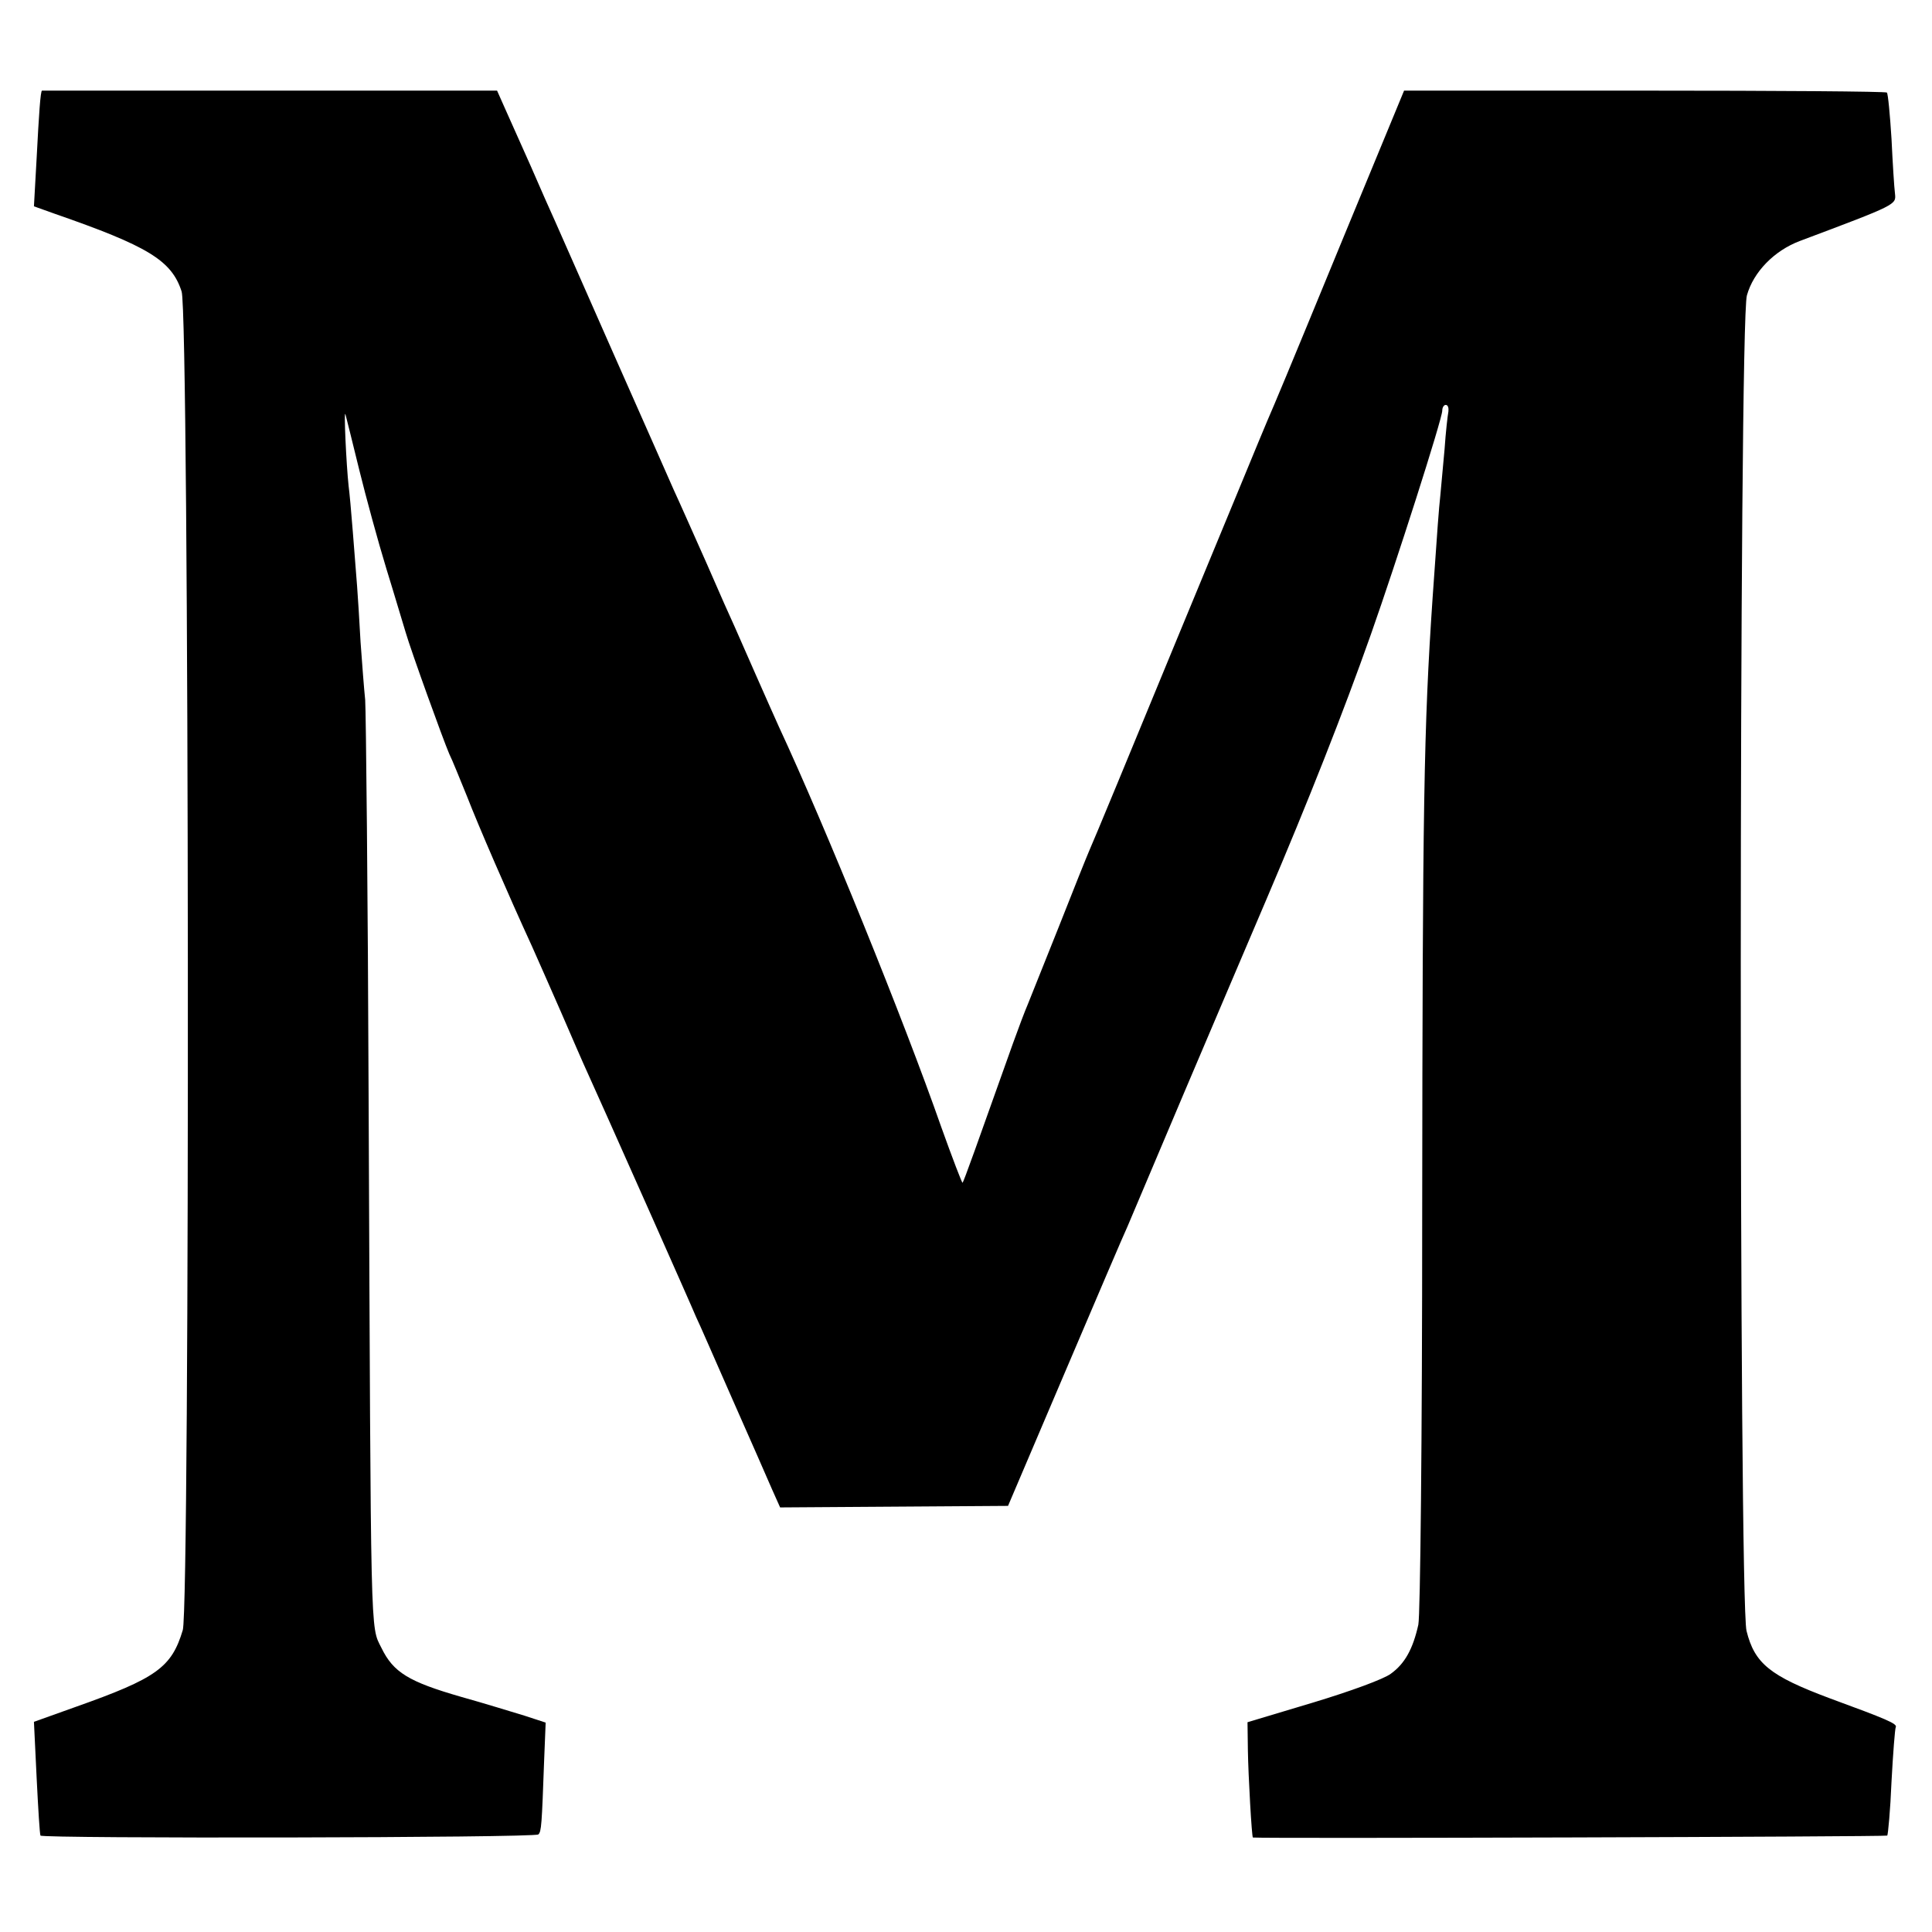
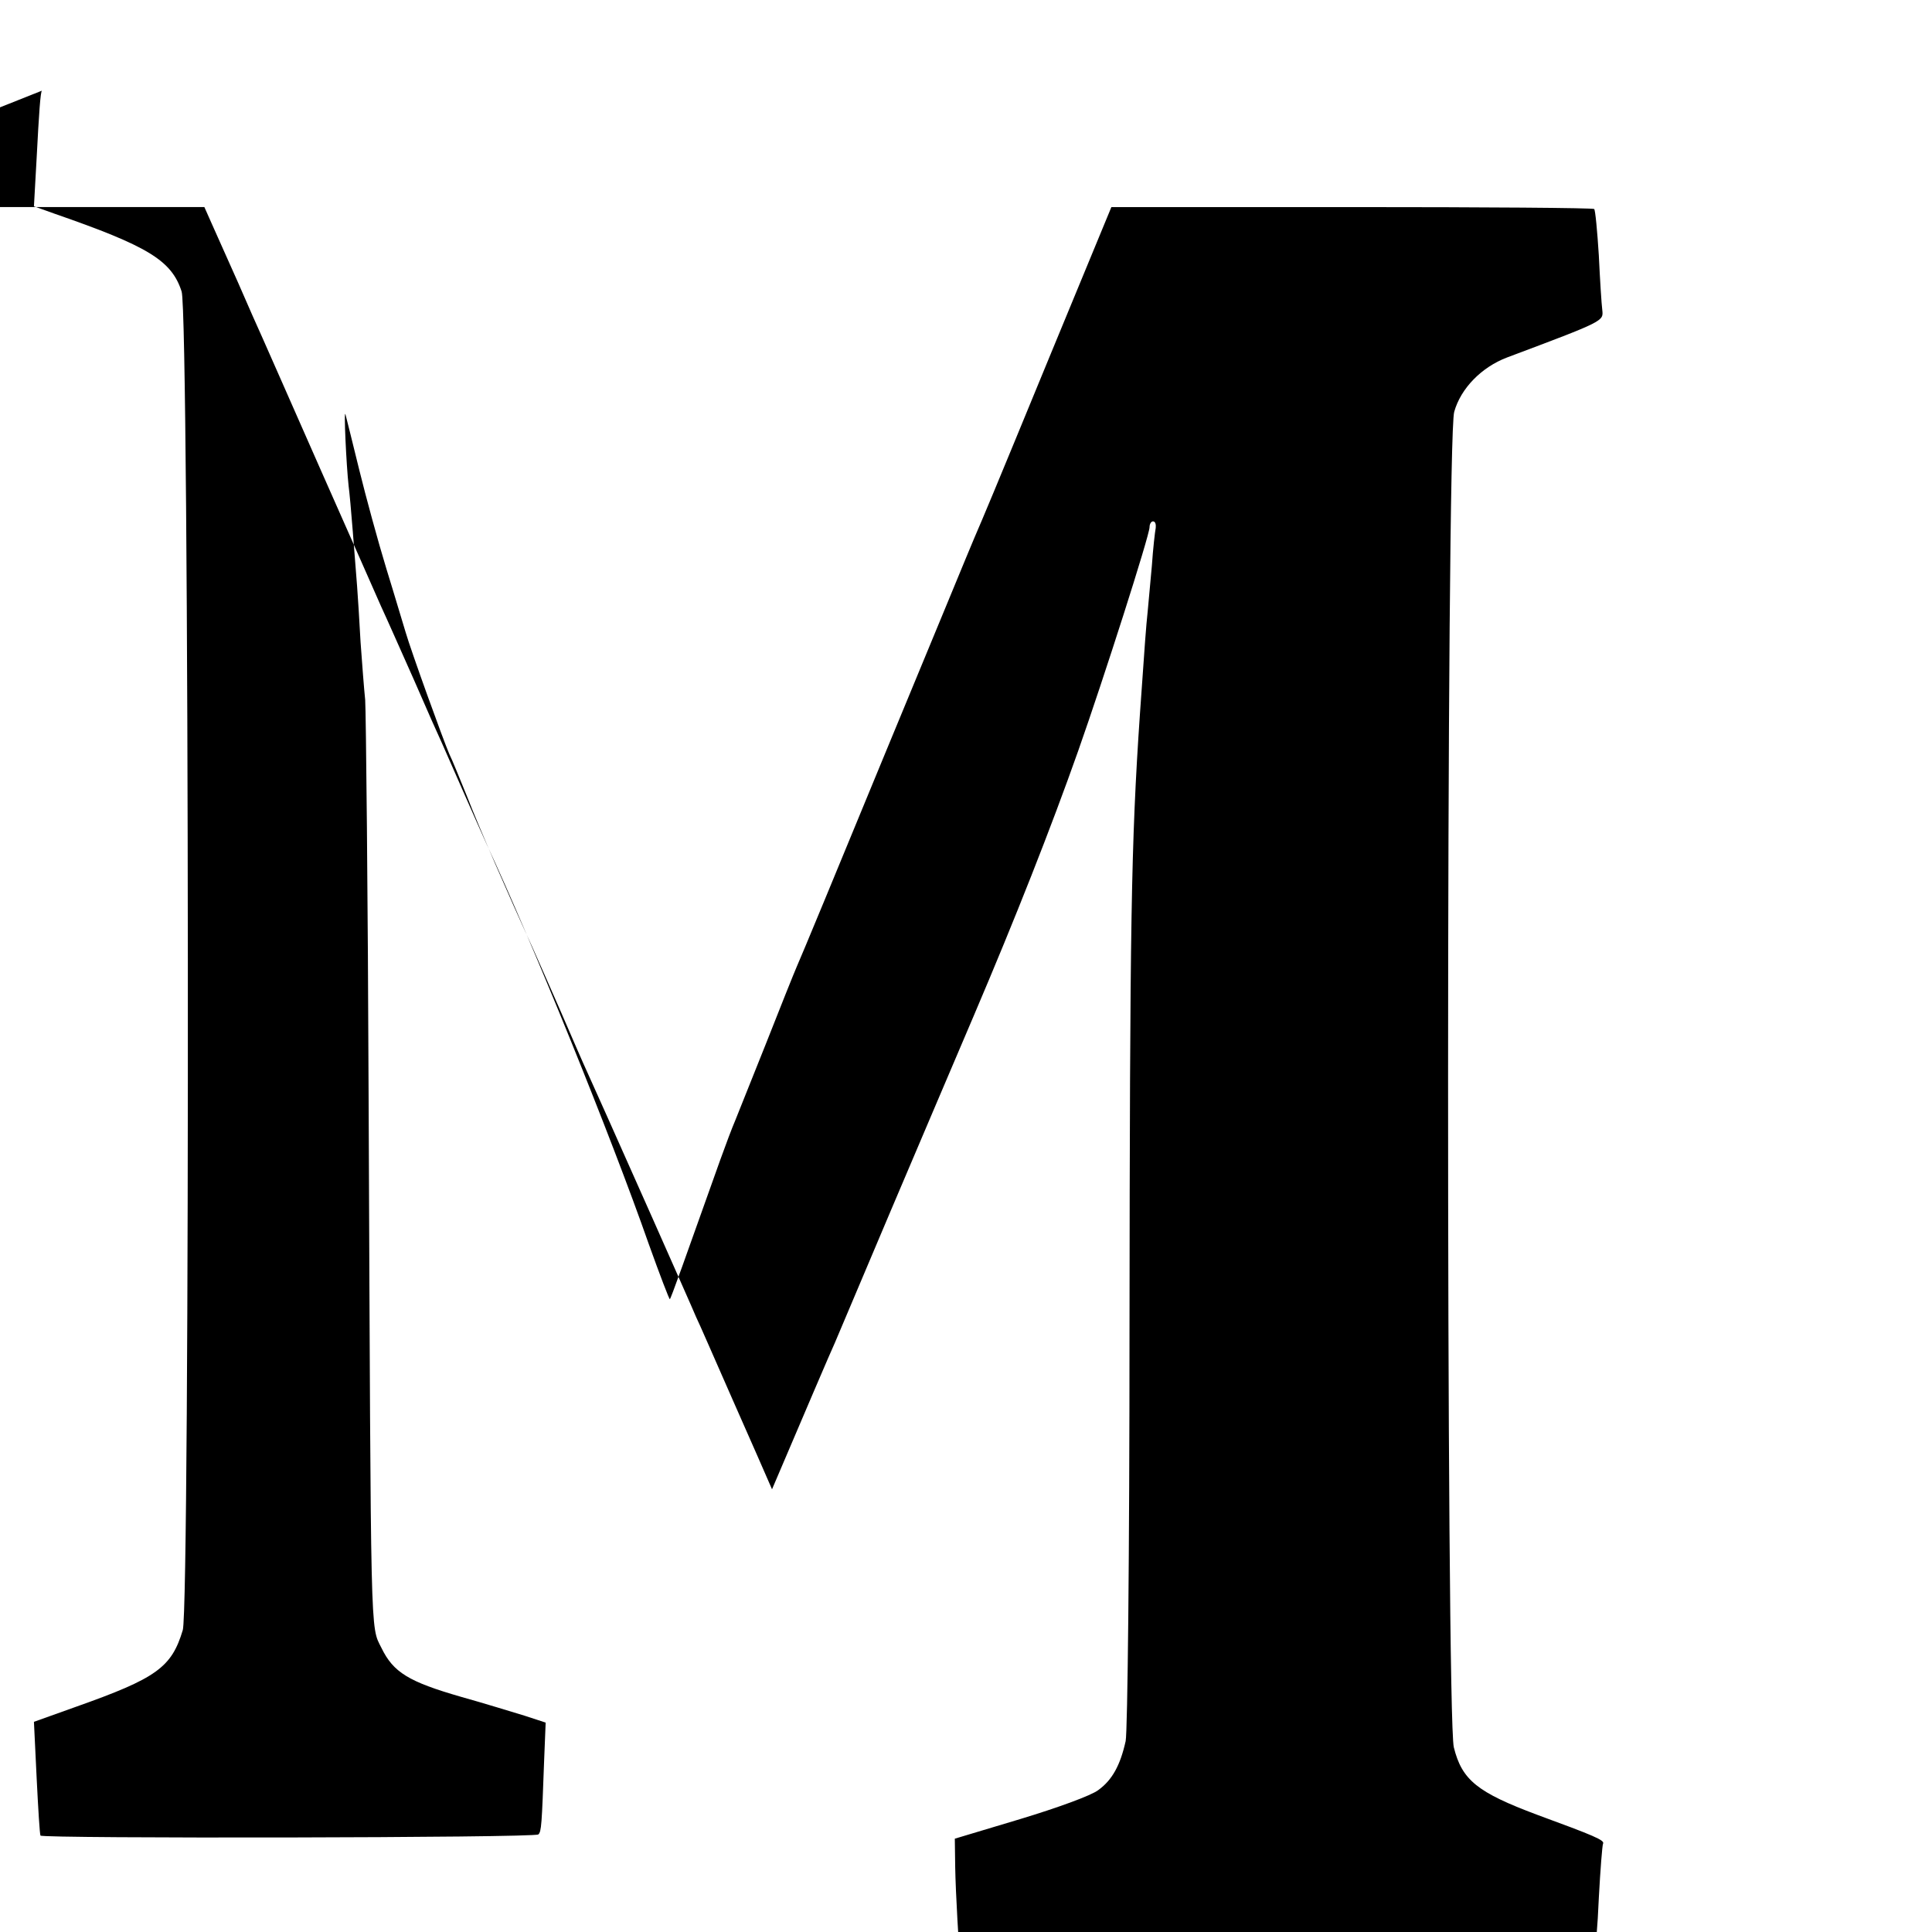
<svg xmlns="http://www.w3.org/2000/svg" version="1.0" width="501pt" height="501pt" viewBox="0 0 501 501" preserveAspectRatio="xMidYMid meet">
  <g transform="translate(0,501) scale(0.1,-0.1)" fill="#000000" stroke="none">
-     <path d="M109 4775 c-4 0 -8 -60 -14 -175 l-7 -125 53 -19 c242 -84 304 -121 330 -202 20 -60 22 -3406 3 -3471 -29 -97 -68 -125 -277 -199 l-109 -39 7 -145 c4 -80 8 -147 10 -150 5 -8 1283 -6 1291 3 8 7 9 25 15 191 l4 99 -55 18 c-30 9 -104 32 -165 49 -135 39 -175 63 -206 127 -29 58 -27 3 -33 1403 -2 553 -7 1028 -9 1055 -3 28 -8 95 -12 150 -3 55 -7 120 -9 145 -2 25 -7 88 -11 140 -4 52 -9 106 -11 120 -6 55 -13 204 -8 185 3 -11 19 -76 36 -145 17 -69 48 -183 70 -255 22 -71 44 -146 50 -165 14 -48 97 -278 113 -315 8 -16 28 -66 46 -110 29 -75 107 -255 169 -390 15 -33 48 -109 75 -170 26 -60 57 -132 70 -160 31 -69 51 -113 167 -374 55 -124 106 -239 113 -256 8 -16 50 -113 95 -215 45 -102 91 -206 102 -232 l21 -47 296 2 295 2 147 345 c81 190 154 361 163 380 8 19 74 175 146 345 73 171 169 398 215 505 107 251 199 484 270 685 66 187 185 559 185 580 0 8 4 15 9 15 6 0 8 -8 7 -17 -2 -10 -7 -54 -10 -98 -4 -44 -9 -98 -11 -120 -4 -37 -7 -78 -20 -265 -23 -337 -26 -541 -27 -1594 0 -589 -5 -1046 -10 -1069 -14 -63 -35 -101 -71 -127 -18 -14 -106 -46 -202 -75 l-170 -51 1 -74 c1 -63 10 -225 13 -225 35 -3 1641 2 1645 5 2 3 8 66 11 140 4 74 9 138 11 141 5 9 -24 21 -171 75 -155 58 -195 90 -216 175 -20 82 -20 3392 1 3463 17 61 71 116 137 141 253 95 250 94 247 123 -2 15 -6 79 -9 142 -4 63 -9 117 -12 120 -2 3 -285 5 -628 5 l-624 0 -157 -380 c-158 -384 -173 -419 -198 -477 -8 -18 -111 -269 -231 -558 -119 -289 -222 -538 -230 -555 -7 -16 -43 -106 -80 -200 -37 -93 -73 -183 -80 -200 -7 -16 -24 -61 -38 -100 -94 -264 -128 -360 -131 -362 -1 -2 -26 63 -55 144 -98 280 -301 780 -421 1038 -10 22 -37 83 -60 135 -23 52 -48 109 -55 125 -8 17 -41 91 -73 165 -33 74 -71 160 -85 190 -13 30 -84 190 -157 355 -73 165 -140 318 -150 340 -10 22 -39 87 -64 145 -26 58 -56 125 -67 150 l-20 45 -590 0 c-324 0 -590 0 -590 0z" />
+     <path d="M109 4775 c-4 0 -8 -60 -14 -175 l-7 -125 53 -19 c242 -84 304 -121 330 -202 20 -60 22 -3406 3 -3471 -29 -97 -68 -125 -277 -199 l-109 -39 7 -145 c4 -80 8 -147 10 -150 5 -8 1283 -6 1291 3 8 7 9 25 15 191 l4 99 -55 18 c-30 9 -104 32 -165 49 -135 39 -175 63 -206 127 -29 58 -27 3 -33 1403 -2 553 -7 1028 -9 1055 -3 28 -8 95 -12 150 -3 55 -7 120 -9 145 -2 25 -7 88 -11 140 -4 52 -9 106 -11 120 -6 55 -13 204 -8 185 3 -11 19 -76 36 -145 17 -69 48 -183 70 -255 22 -71 44 -146 50 -165 14 -48 97 -278 113 -315 8 -16 28 -66 46 -110 29 -75 107 -255 169 -390 15 -33 48 -109 75 -170 26 -60 57 -132 70 -160 31 -69 51 -113 167 -374 55 -124 106 -239 113 -256 8 -16 50 -113 95 -215 45 -102 91 -206 102 -232 c81 190 154 361 163 380 8 19 74 175 146 345 73 171 169 398 215 505 107 251 199 484 270 685 66 187 185 559 185 580 0 8 4 15 9 15 6 0 8 -8 7 -17 -2 -10 -7 -54 -10 -98 -4 -44 -9 -98 -11 -120 -4 -37 -7 -78 -20 -265 -23 -337 -26 -541 -27 -1594 0 -589 -5 -1046 -10 -1069 -14 -63 -35 -101 -71 -127 -18 -14 -106 -46 -202 -75 l-170 -51 1 -74 c1 -63 10 -225 13 -225 35 -3 1641 2 1645 5 2 3 8 66 11 140 4 74 9 138 11 141 5 9 -24 21 -171 75 -155 58 -195 90 -216 175 -20 82 -20 3392 1 3463 17 61 71 116 137 141 253 95 250 94 247 123 -2 15 -6 79 -9 142 -4 63 -9 117 -12 120 -2 3 -285 5 -628 5 l-624 0 -157 -380 c-158 -384 -173 -419 -198 -477 -8 -18 -111 -269 -231 -558 -119 -289 -222 -538 -230 -555 -7 -16 -43 -106 -80 -200 -37 -93 -73 -183 -80 -200 -7 -16 -24 -61 -38 -100 -94 -264 -128 -360 -131 -362 -1 -2 -26 63 -55 144 -98 280 -301 780 -421 1038 -10 22 -37 83 -60 135 -23 52 -48 109 -55 125 -8 17 -41 91 -73 165 -33 74 -71 160 -85 190 -13 30 -84 190 -157 355 -73 165 -140 318 -150 340 -10 22 -39 87 -64 145 -26 58 -56 125 -67 150 l-20 45 -590 0 c-324 0 -590 0 -590 0z" />
  </g>
</svg>